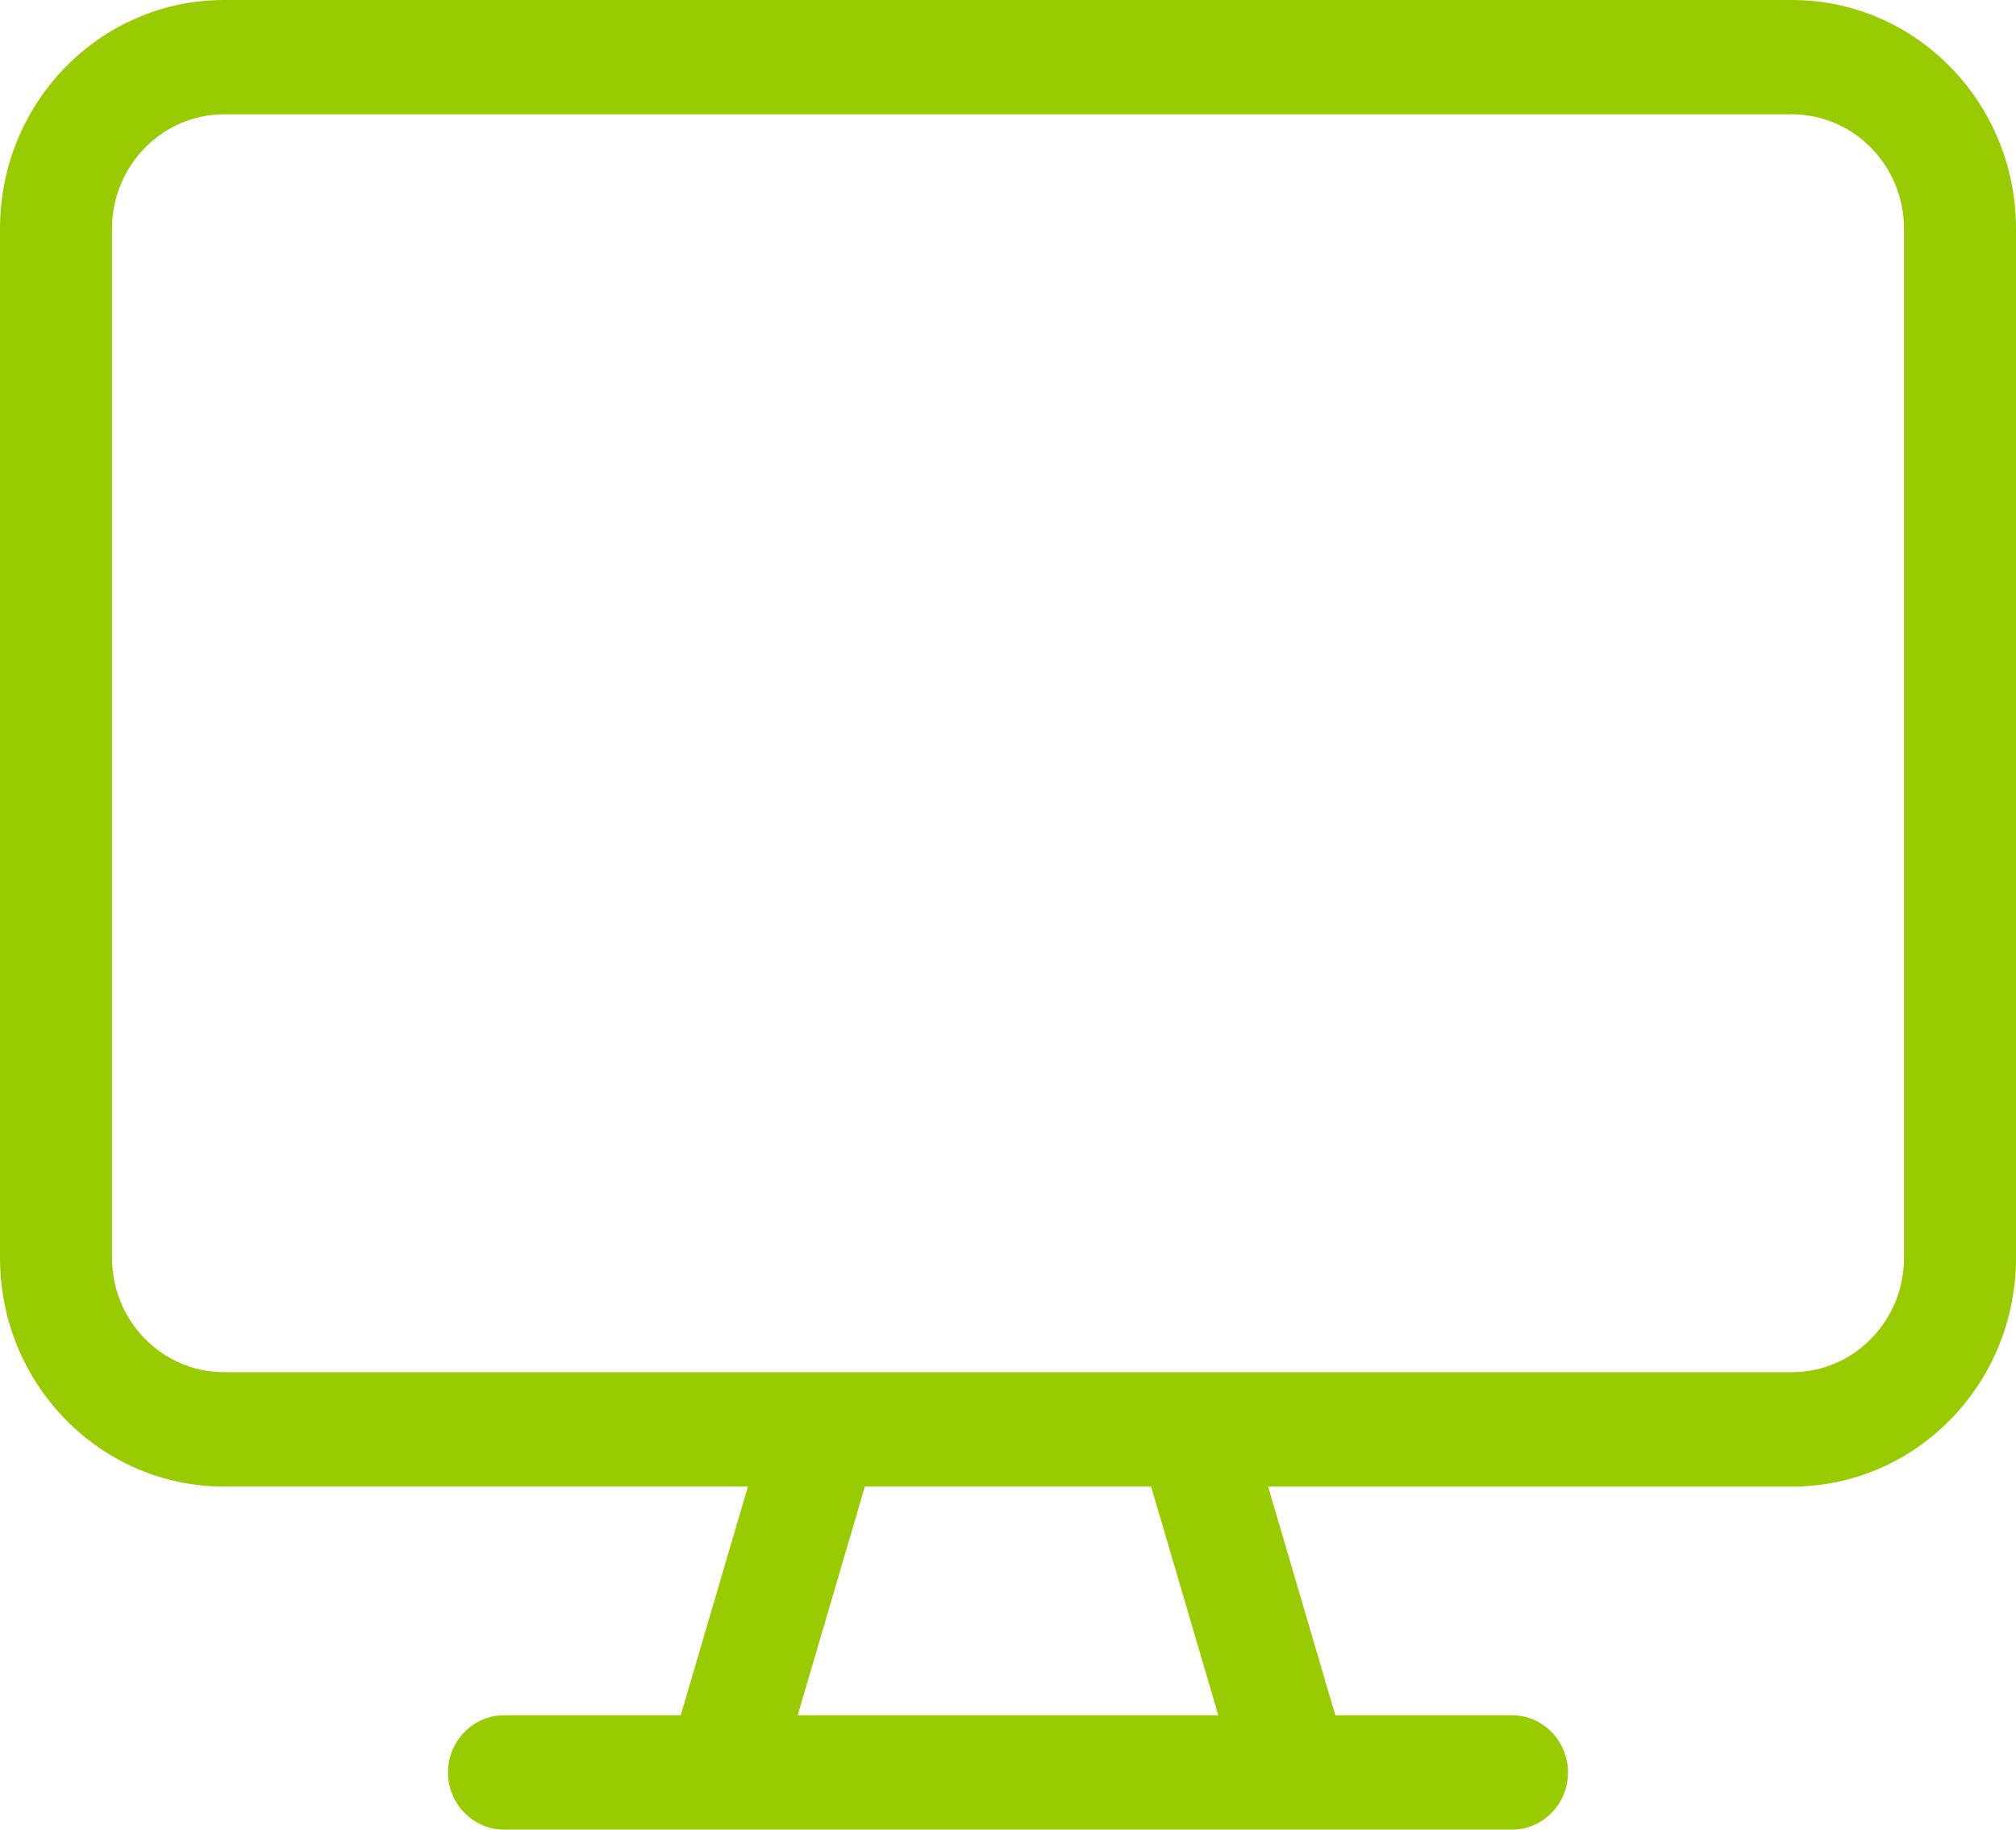
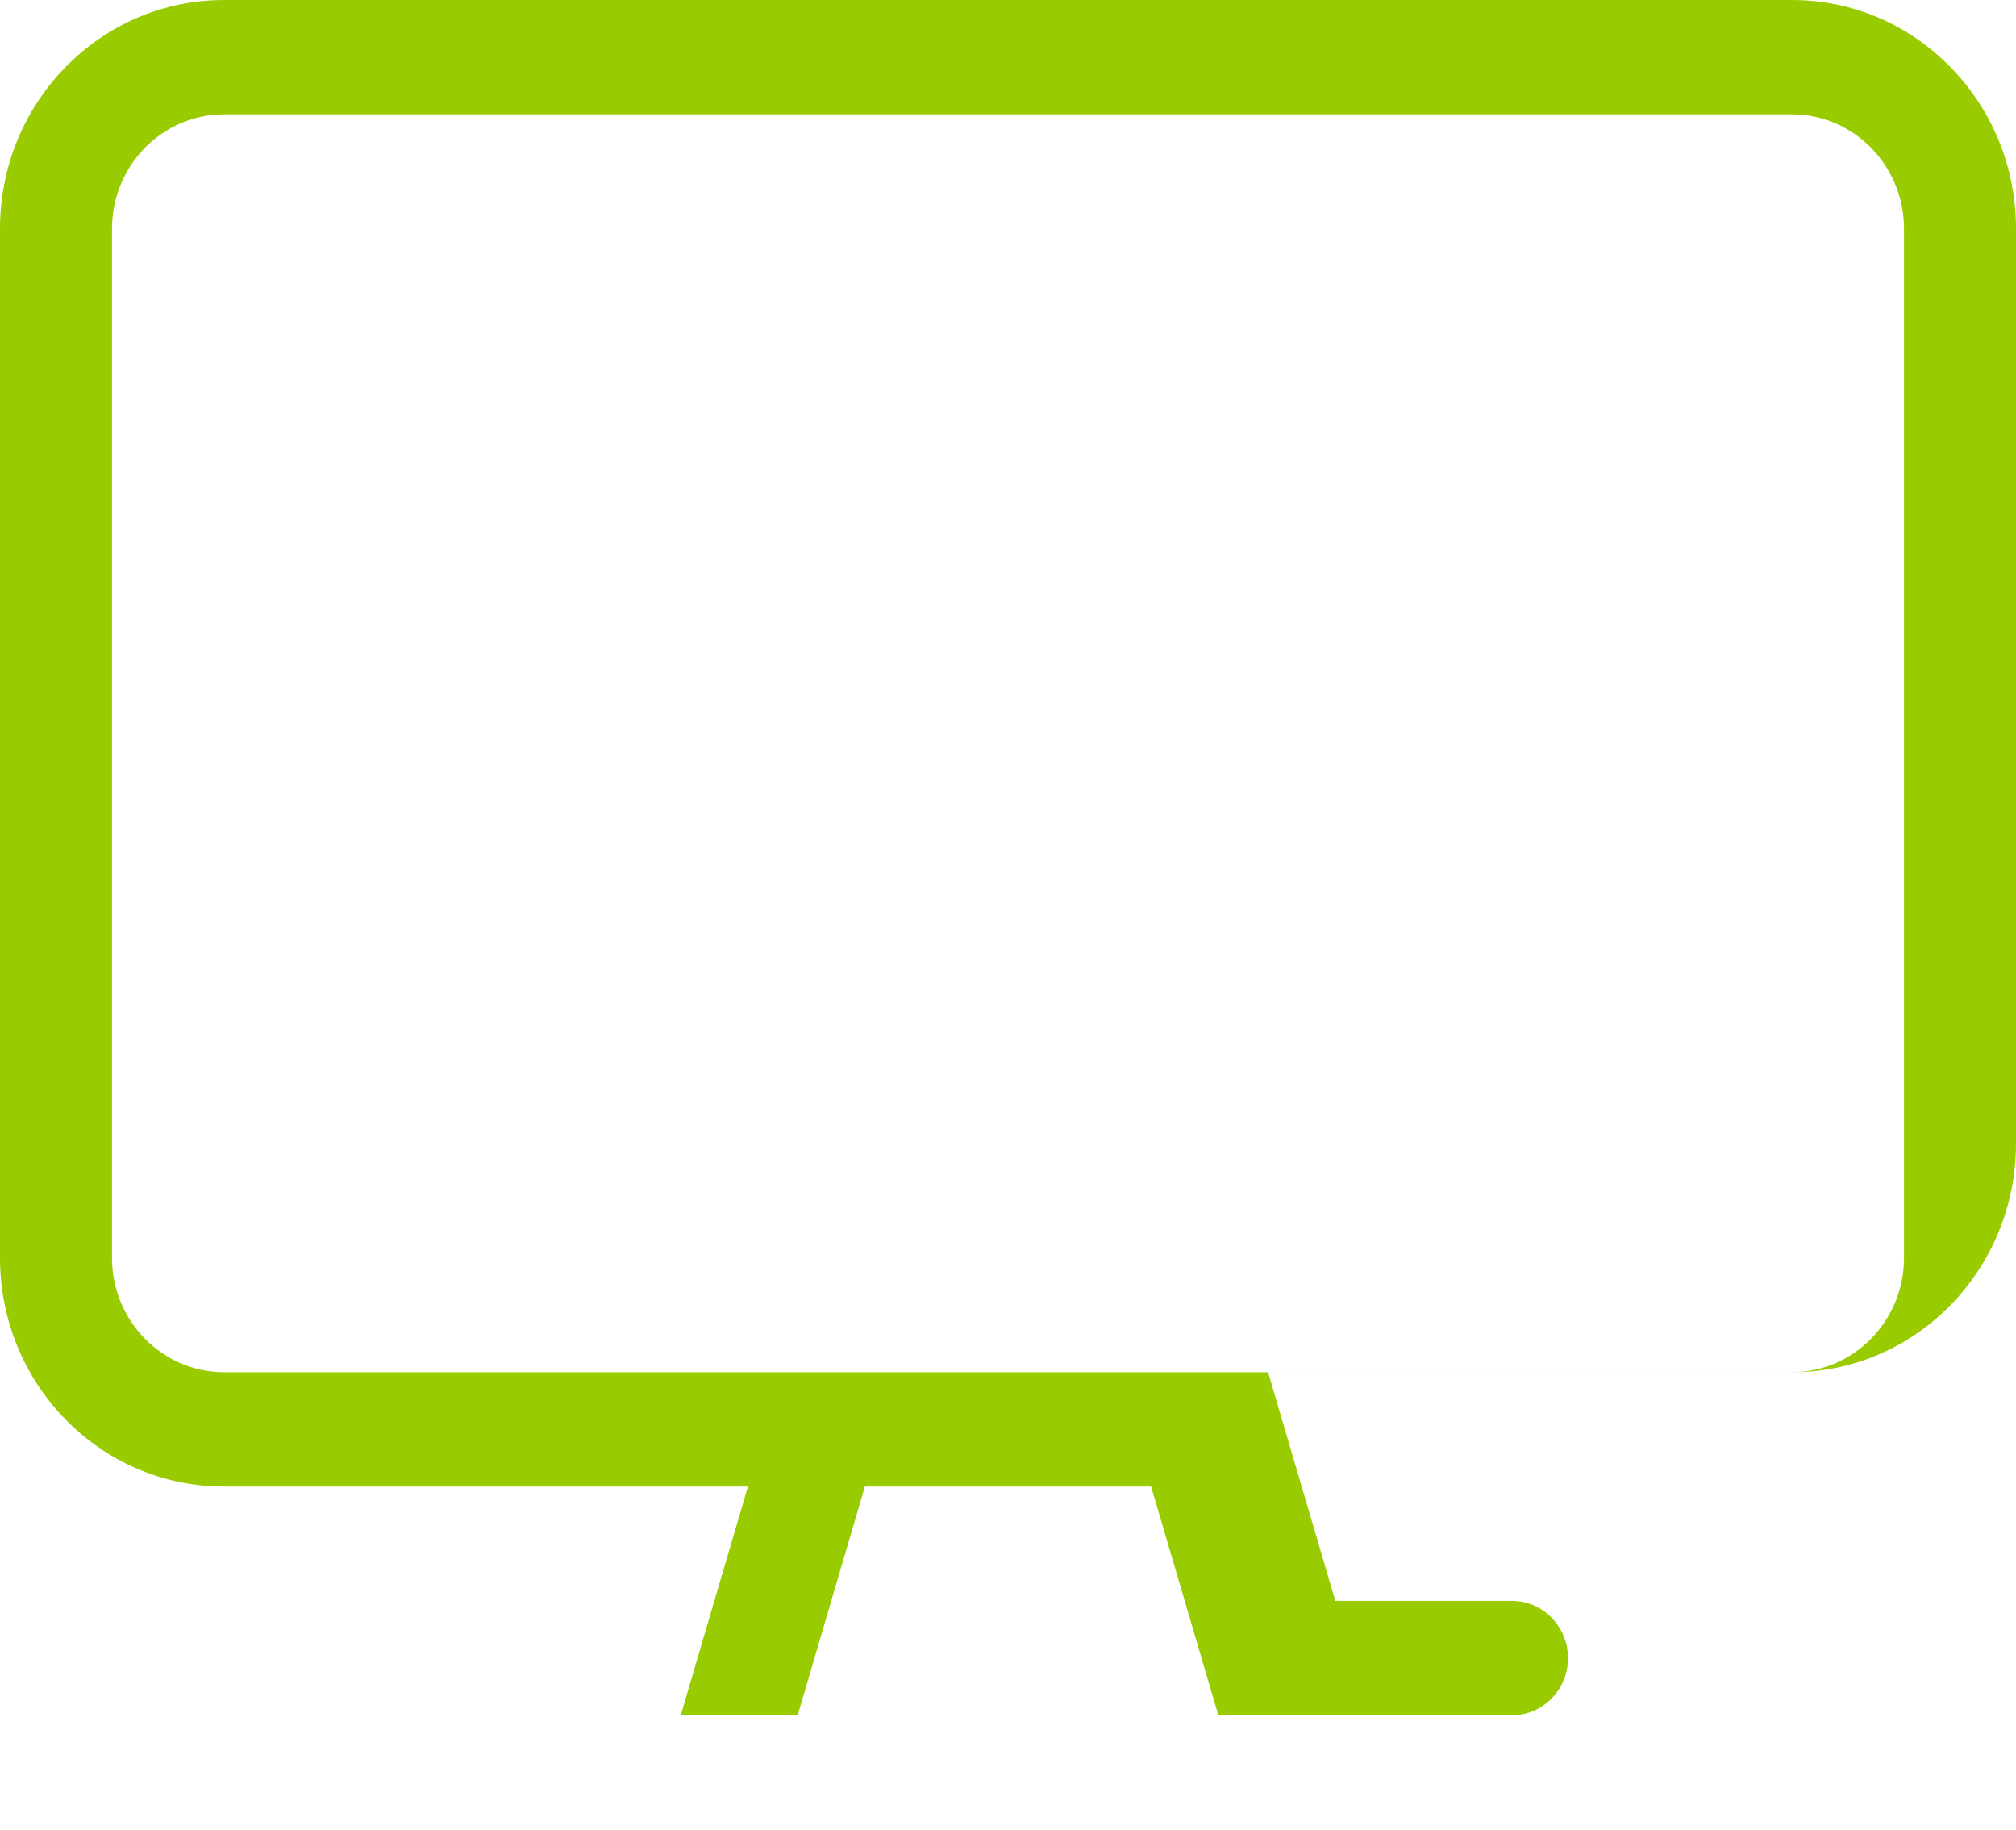
<svg xmlns="http://www.w3.org/2000/svg" fill="none" viewBox="0 0 54 49">
-   <path fill="#9C0" d="M48 0H6C2.686 0 0 2.742 0 6.125v27.563c0 3.383 2.686 6.124 6 6.124h14.034l-1.8 6.126H13.5c-.825 0-1.5.689-1.5 1.53 0 .843.675 1.532 1.5 1.532h27c.828 0 1.5-.686 1.5-1.531 0-.846-.675-1.532-1.5-1.532h-4.733l-1.8-6.124H48c3.314 0 6-2.742 6-6.126V6.125C54 2.742 51.31 0 48 0ZM32.634 45.938H21.366l1.8-6.126h7.667l1.801 6.126ZM51 33.688c0 1.688-1.346 3.062-3 3.062H6c-1.654 0-3-1.374-3-3.063V6.125c0-1.688 1.346-3.063 3-3.063h42c1.654 0 3 1.375 3 3.063v27.563Z" />
+   <path fill="#9C0" d="M48 0H6C2.686 0 0 2.742 0 6.125v27.563c0 3.383 2.686 6.124 6 6.124h14.034l-1.8 6.126H13.5h27c.828 0 1.5-.686 1.5-1.531 0-.846-.675-1.532-1.5-1.532h-4.733l-1.8-6.124H48c3.314 0 6-2.742 6-6.126V6.125C54 2.742 51.31 0 48 0ZM32.634 45.938H21.366l1.8-6.126h7.667l1.801 6.126ZM51 33.688c0 1.688-1.346 3.062-3 3.062H6c-1.654 0-3-1.374-3-3.063V6.125c0-1.688 1.346-3.063 3-3.063h42c1.654 0 3 1.375 3 3.063v27.563Z" />
</svg>